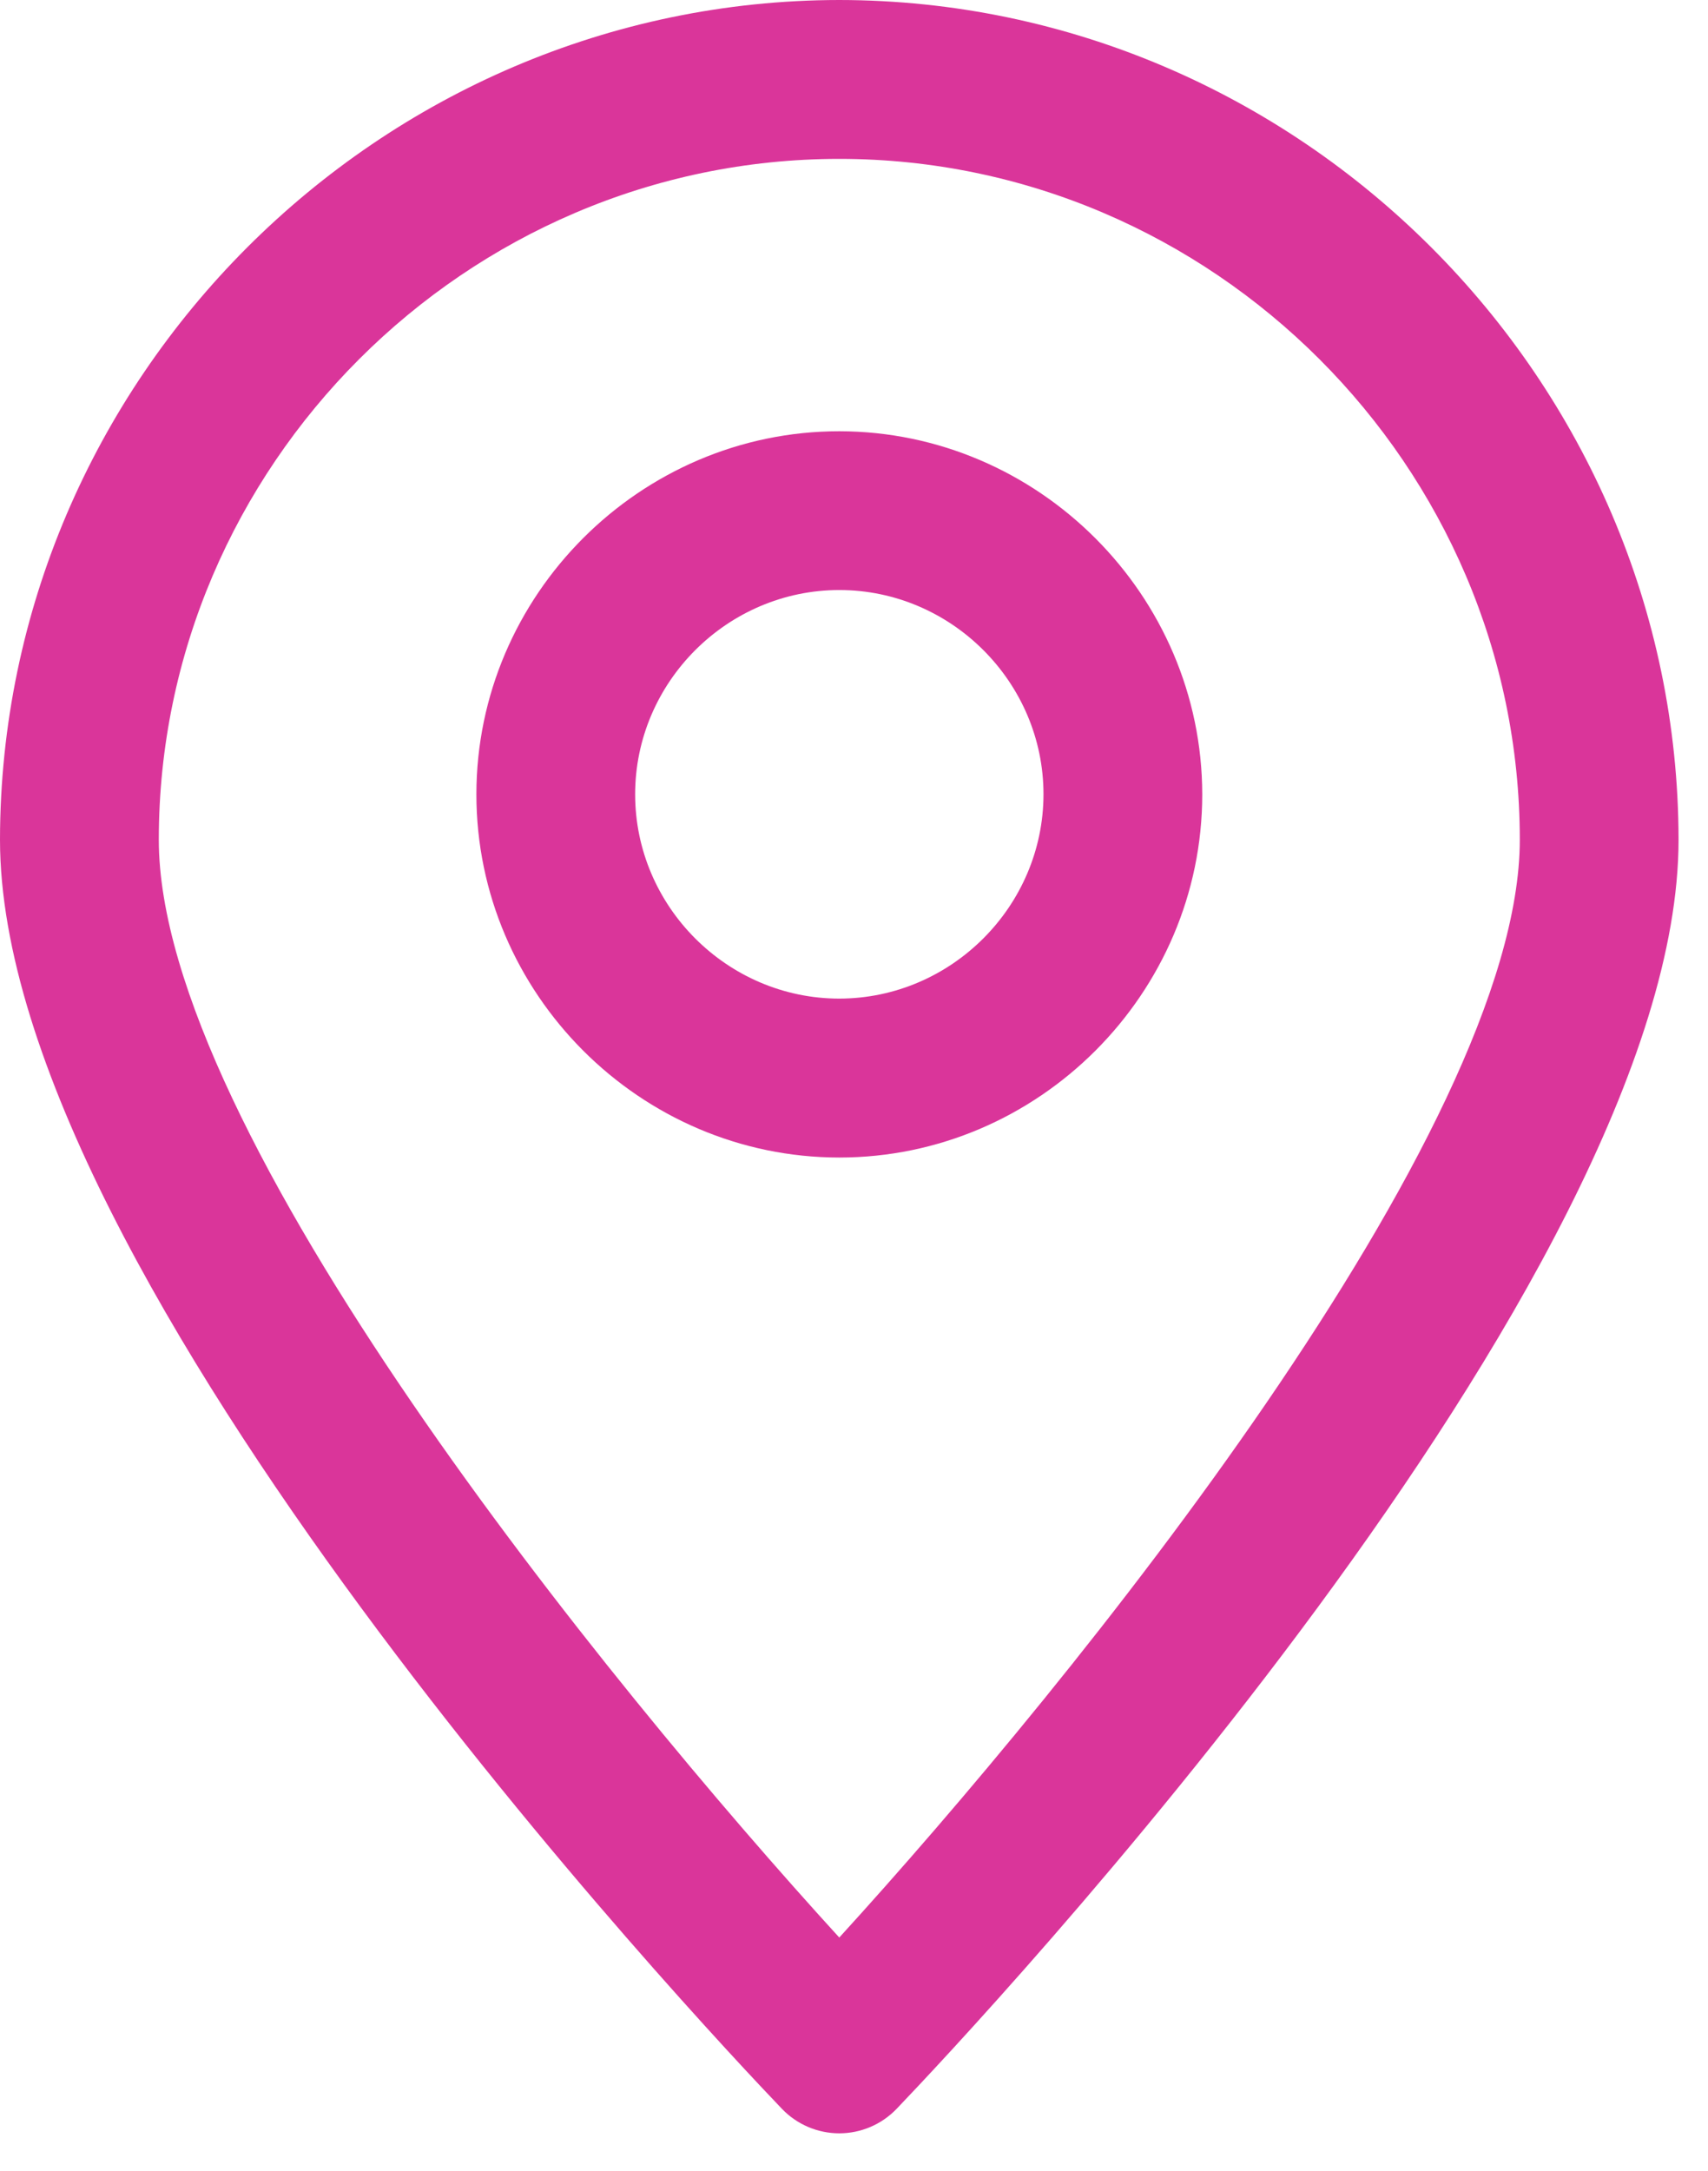
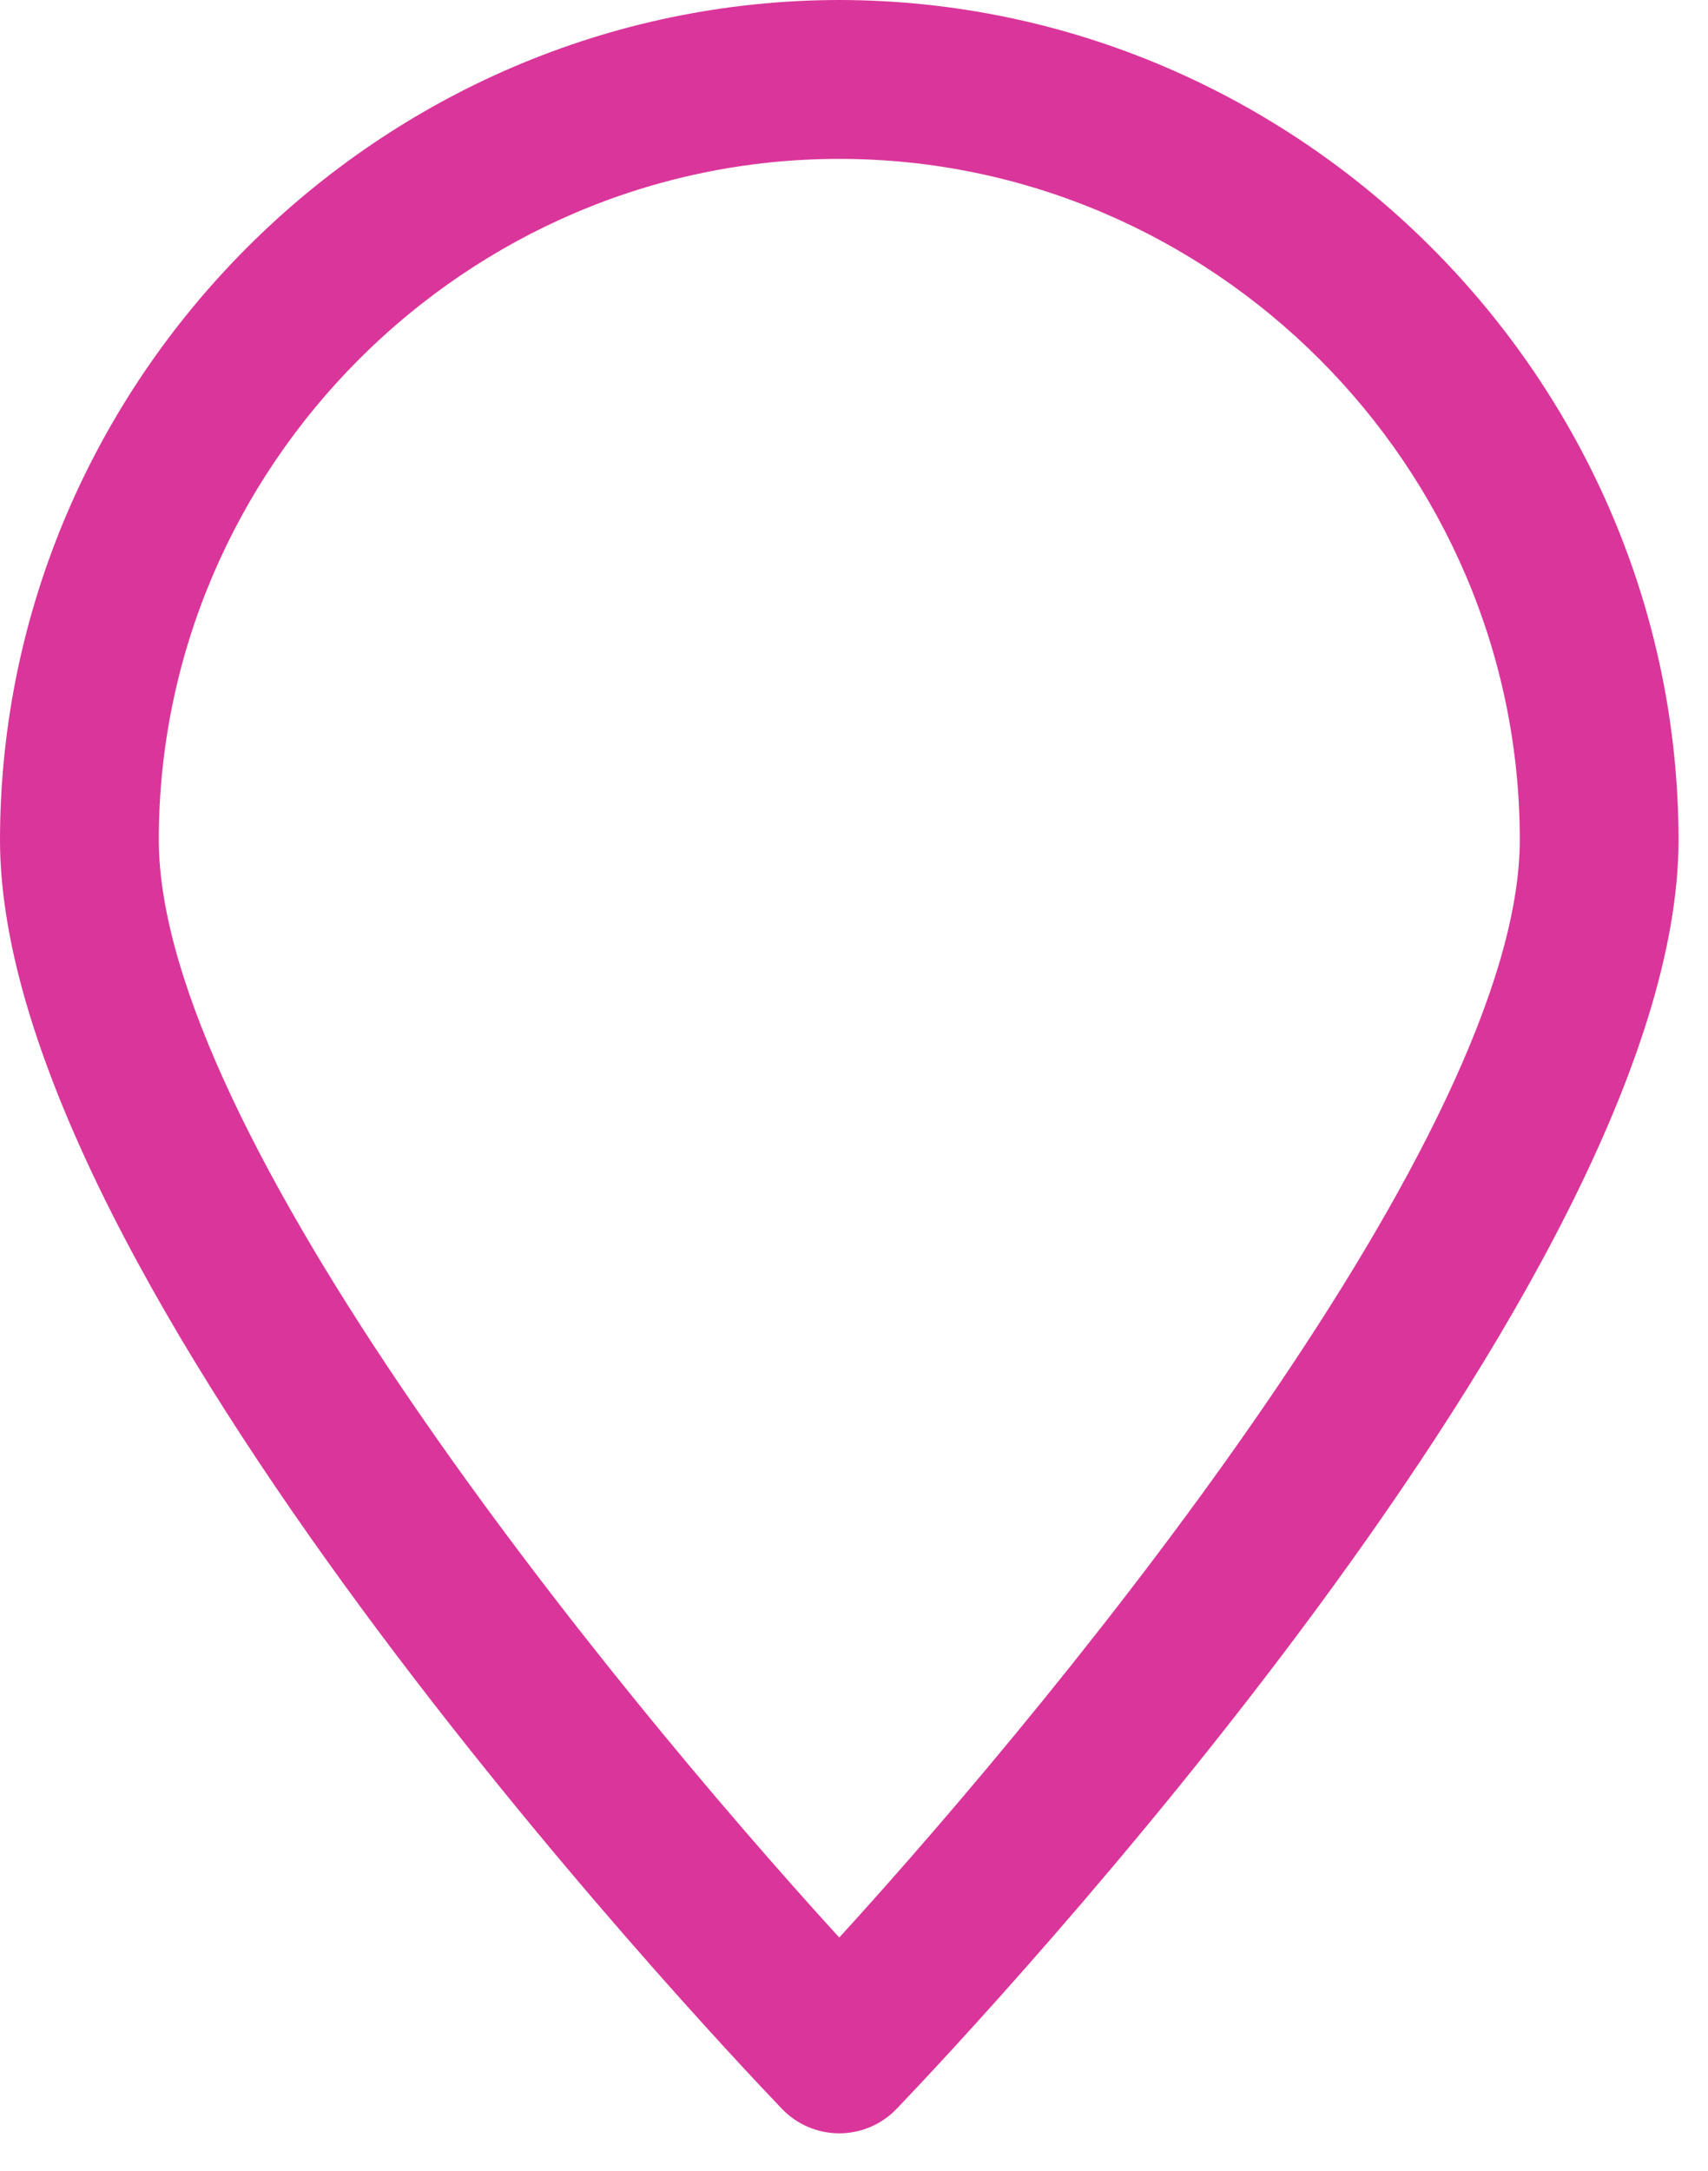
<svg xmlns="http://www.w3.org/2000/svg" width="100%" height="100%" viewBox="0 0 37 47" version="1.1" xml:space="preserve" style="fill-rule:evenodd;clip-rule:evenodd;stroke-linejoin:round;stroke-miterlimit:1.414;">
  <g>
    <g id="Group_358">
      <path id="Path_1320" d="M18.181,0c-9.97,0.011 -18.17,8.211 -18.181,18.181c0,9.507 15.205,25.667 16.939,27.478c0.324,0.338 0.773,0.53 1.242,0.53c0.469,0 0.918,-0.192 1.242,-0.53c1.734,-1.811 16.939,-17.971 16.939,-27.478c-0.012,-9.97 -8.212,-18.17 -18.181,-18.181Zm0,41.95c-5.04,-5.519 -14.741,-17.449 -14.741,-23.768c0,-8.087 6.654,-14.742 14.741,-14.742c8.087,0 14.742,6.655 14.742,14.742c0,6.314 -9.704,18.247 -14.742,23.768Z" style="fill:#da359a;fill-rule:nonzero;" />
-       <path id="Path_1321" d="M18.182,9.337c-4.313,0 -7.862,3.549 -7.862,7.862c0,4.313 3.549,7.863 7.862,7.863c4.313,0 7.862,-3.55 7.862,-7.863c-0.005,-4.311 -3.551,-7.857 -7.862,-7.862Zm0,12.284c-2.426,0 -4.423,-1.997 -4.423,-4.423c0,-2.426 1.997,-4.423 4.423,-4.423c2.426,0 4.423,1.997 4.423,4.423c-0.003,2.425 -1.998,4.42 -4.423,4.423Z" style="fill:#da359a;fill-rule:nonzero;" />
    </g>
  </g>
</svg>